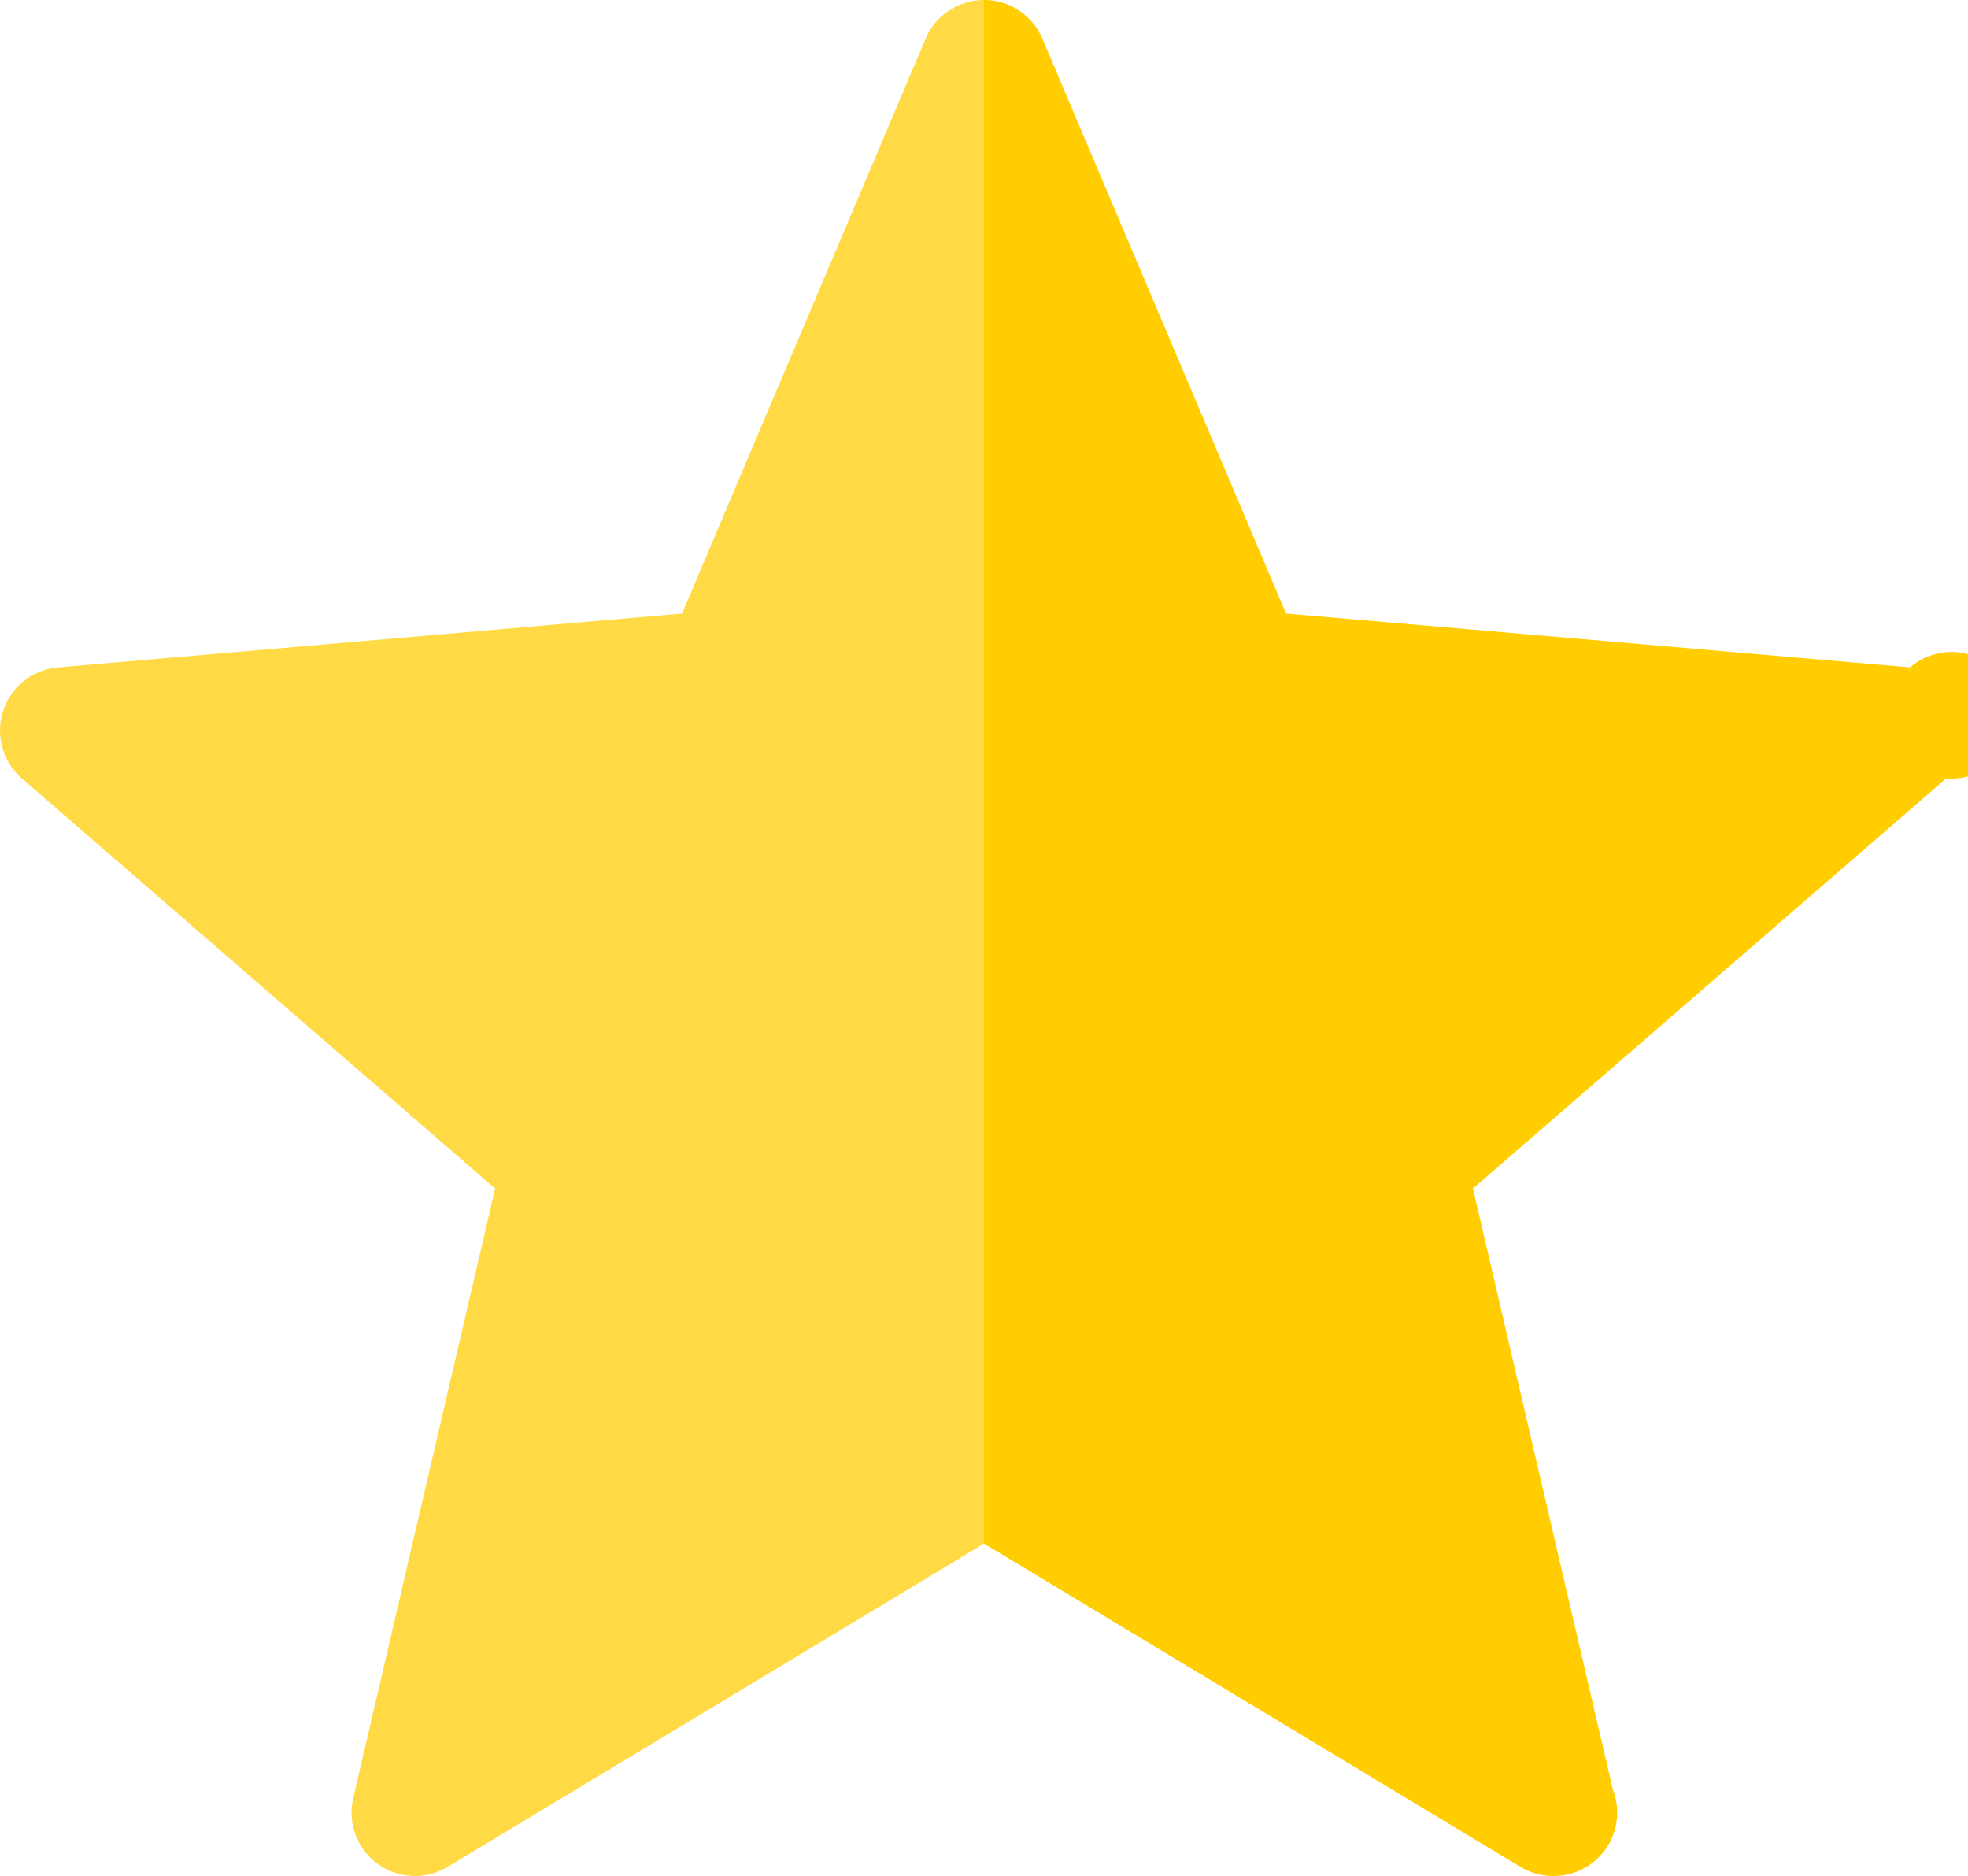
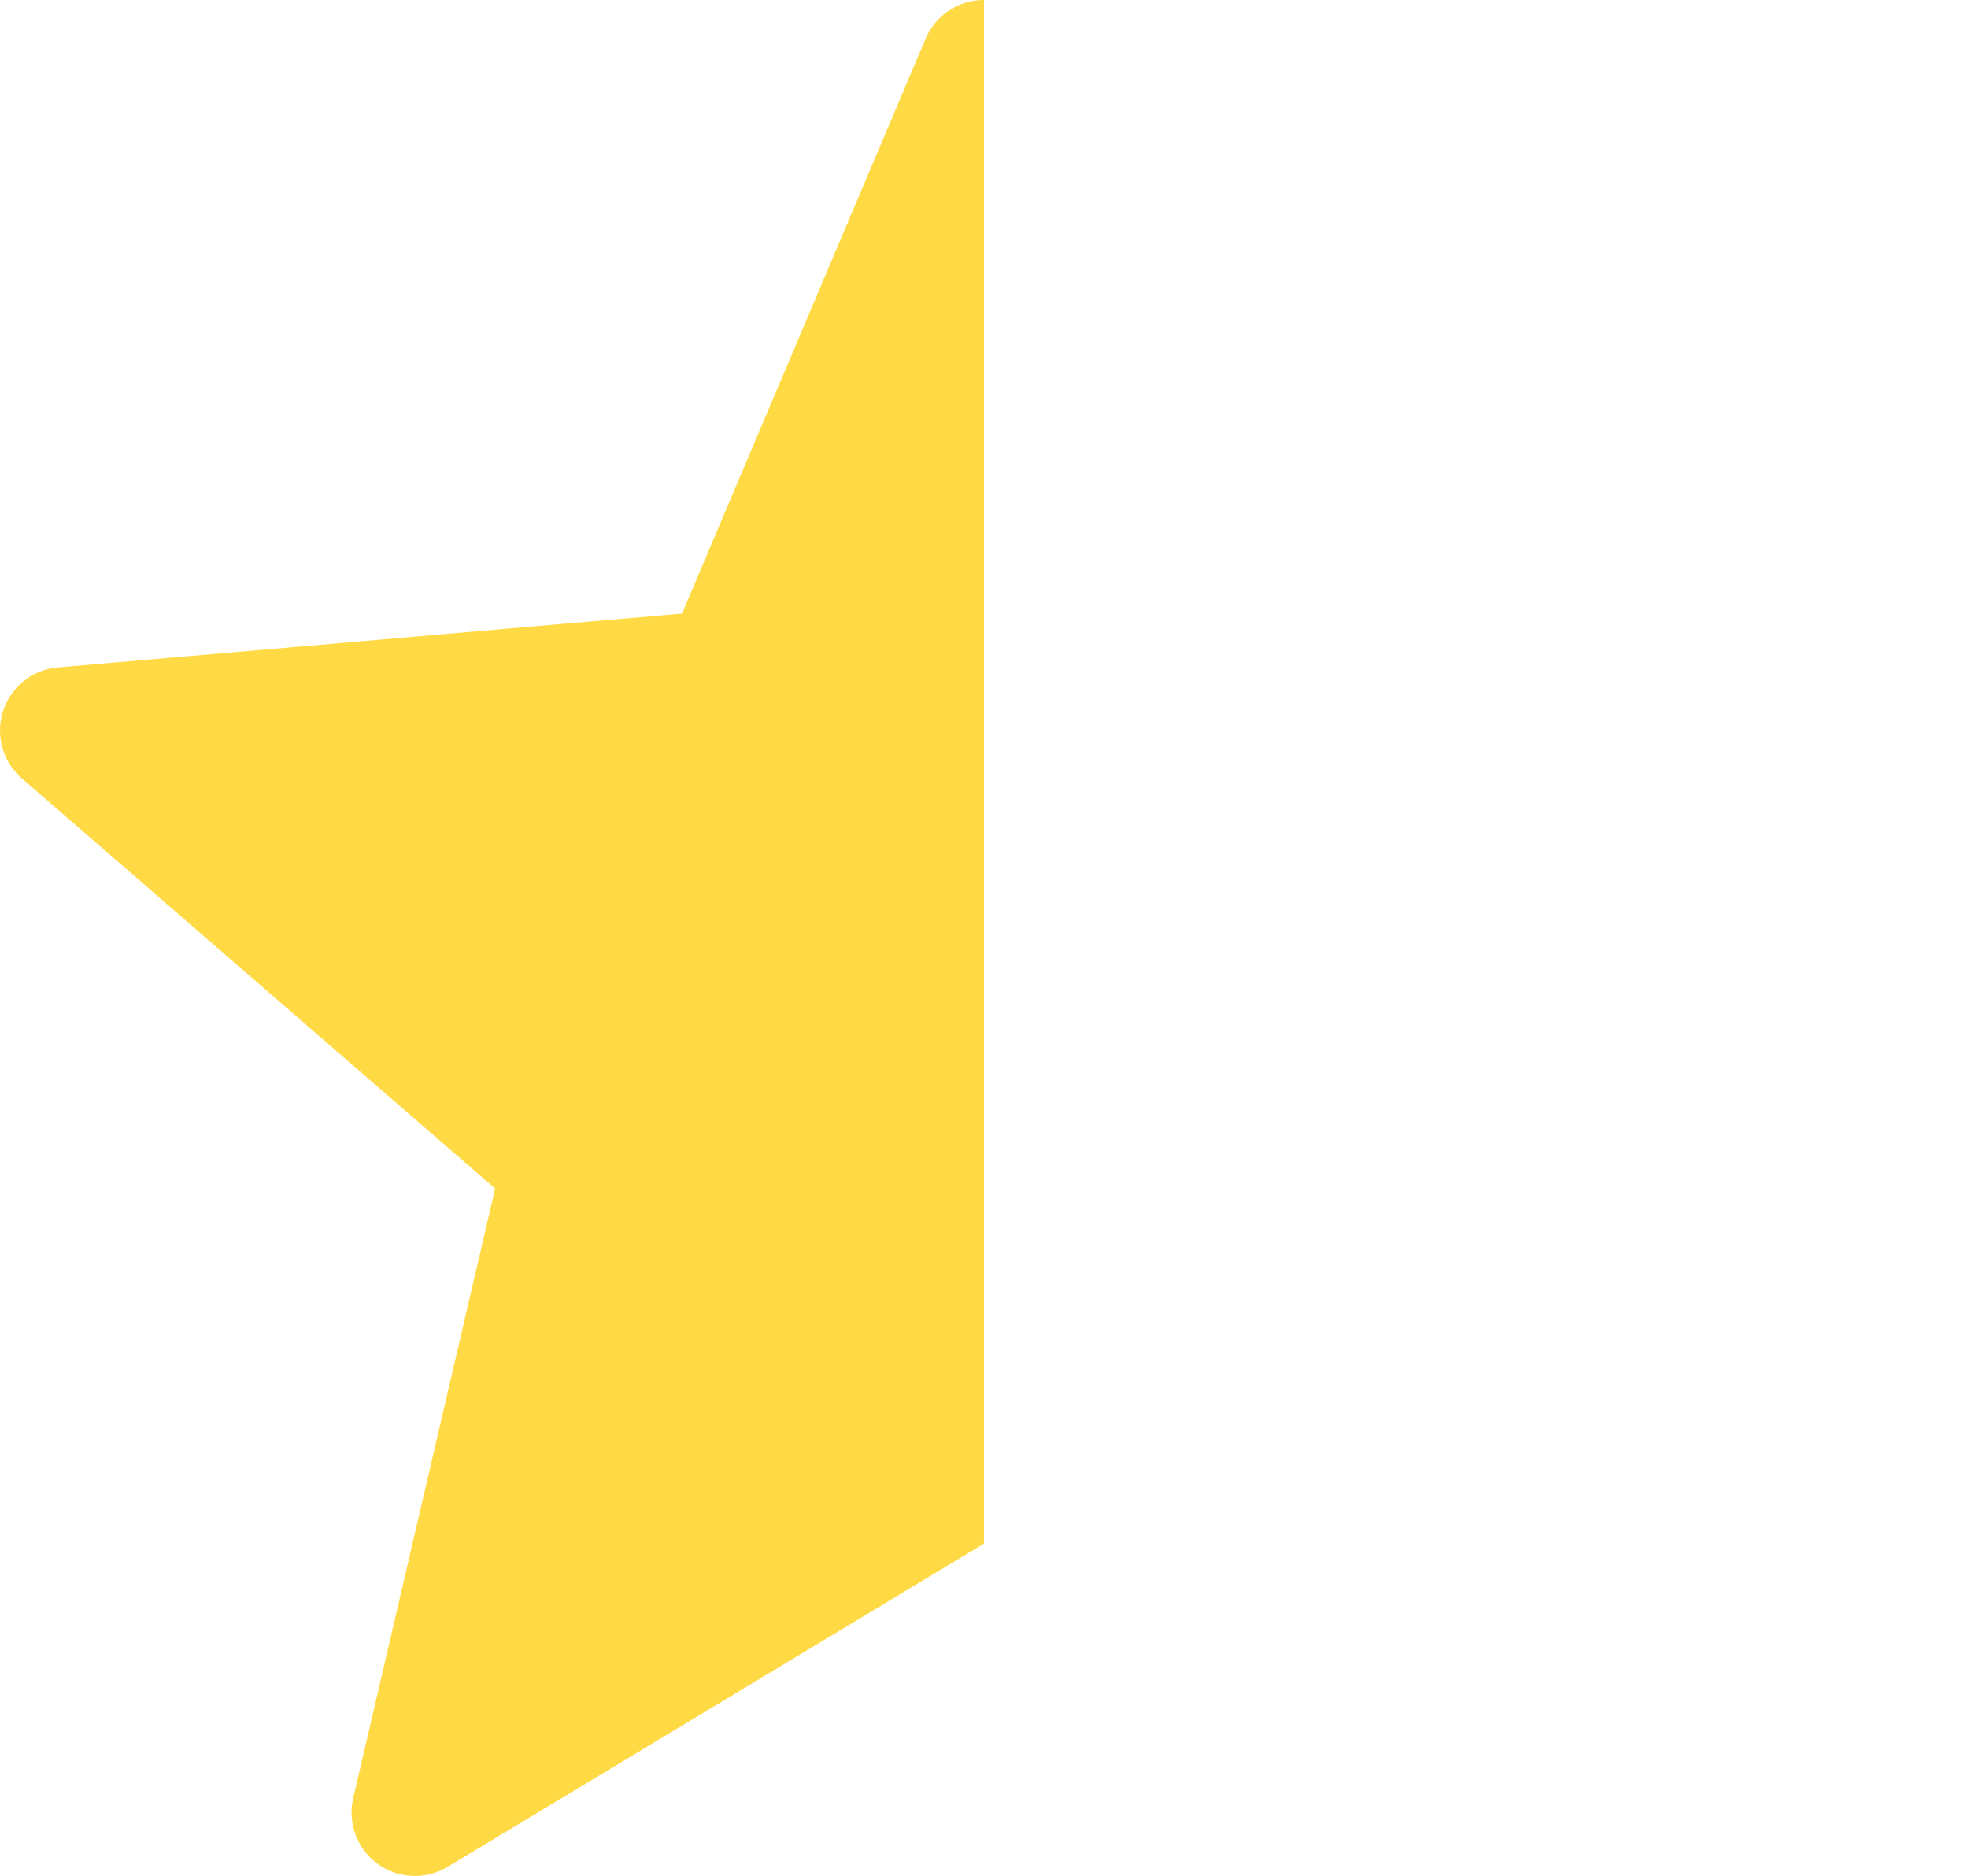
<svg xmlns="http://www.w3.org/2000/svg" width="62.109" height="59.202">
  <path fill="#FFDA44" d="M29.213 1.22l-7.688 18.143-19.697 1.699a2 2 0 0 0-1.137 3.504l14.935 12.942-4.479 19.24a2 2 0 0 0 2.98 2.166l16.929-10.202V0a2 2 0 0 0-1.843 1.22z" />
-   <path fill="#FFCD00" d="M49.016 59.201a2 2 0 0 0 1.885-2.724l-4.416-18.97L61.42 24.565a1.998 1.998 0 1 0-1.137-3.504l-19.697-1.699-7.69-18.142A2 2 0 0 0 31.055 0v48.712l16.929 10.202c.318.192.675.287 1.032.287z" />
</svg>